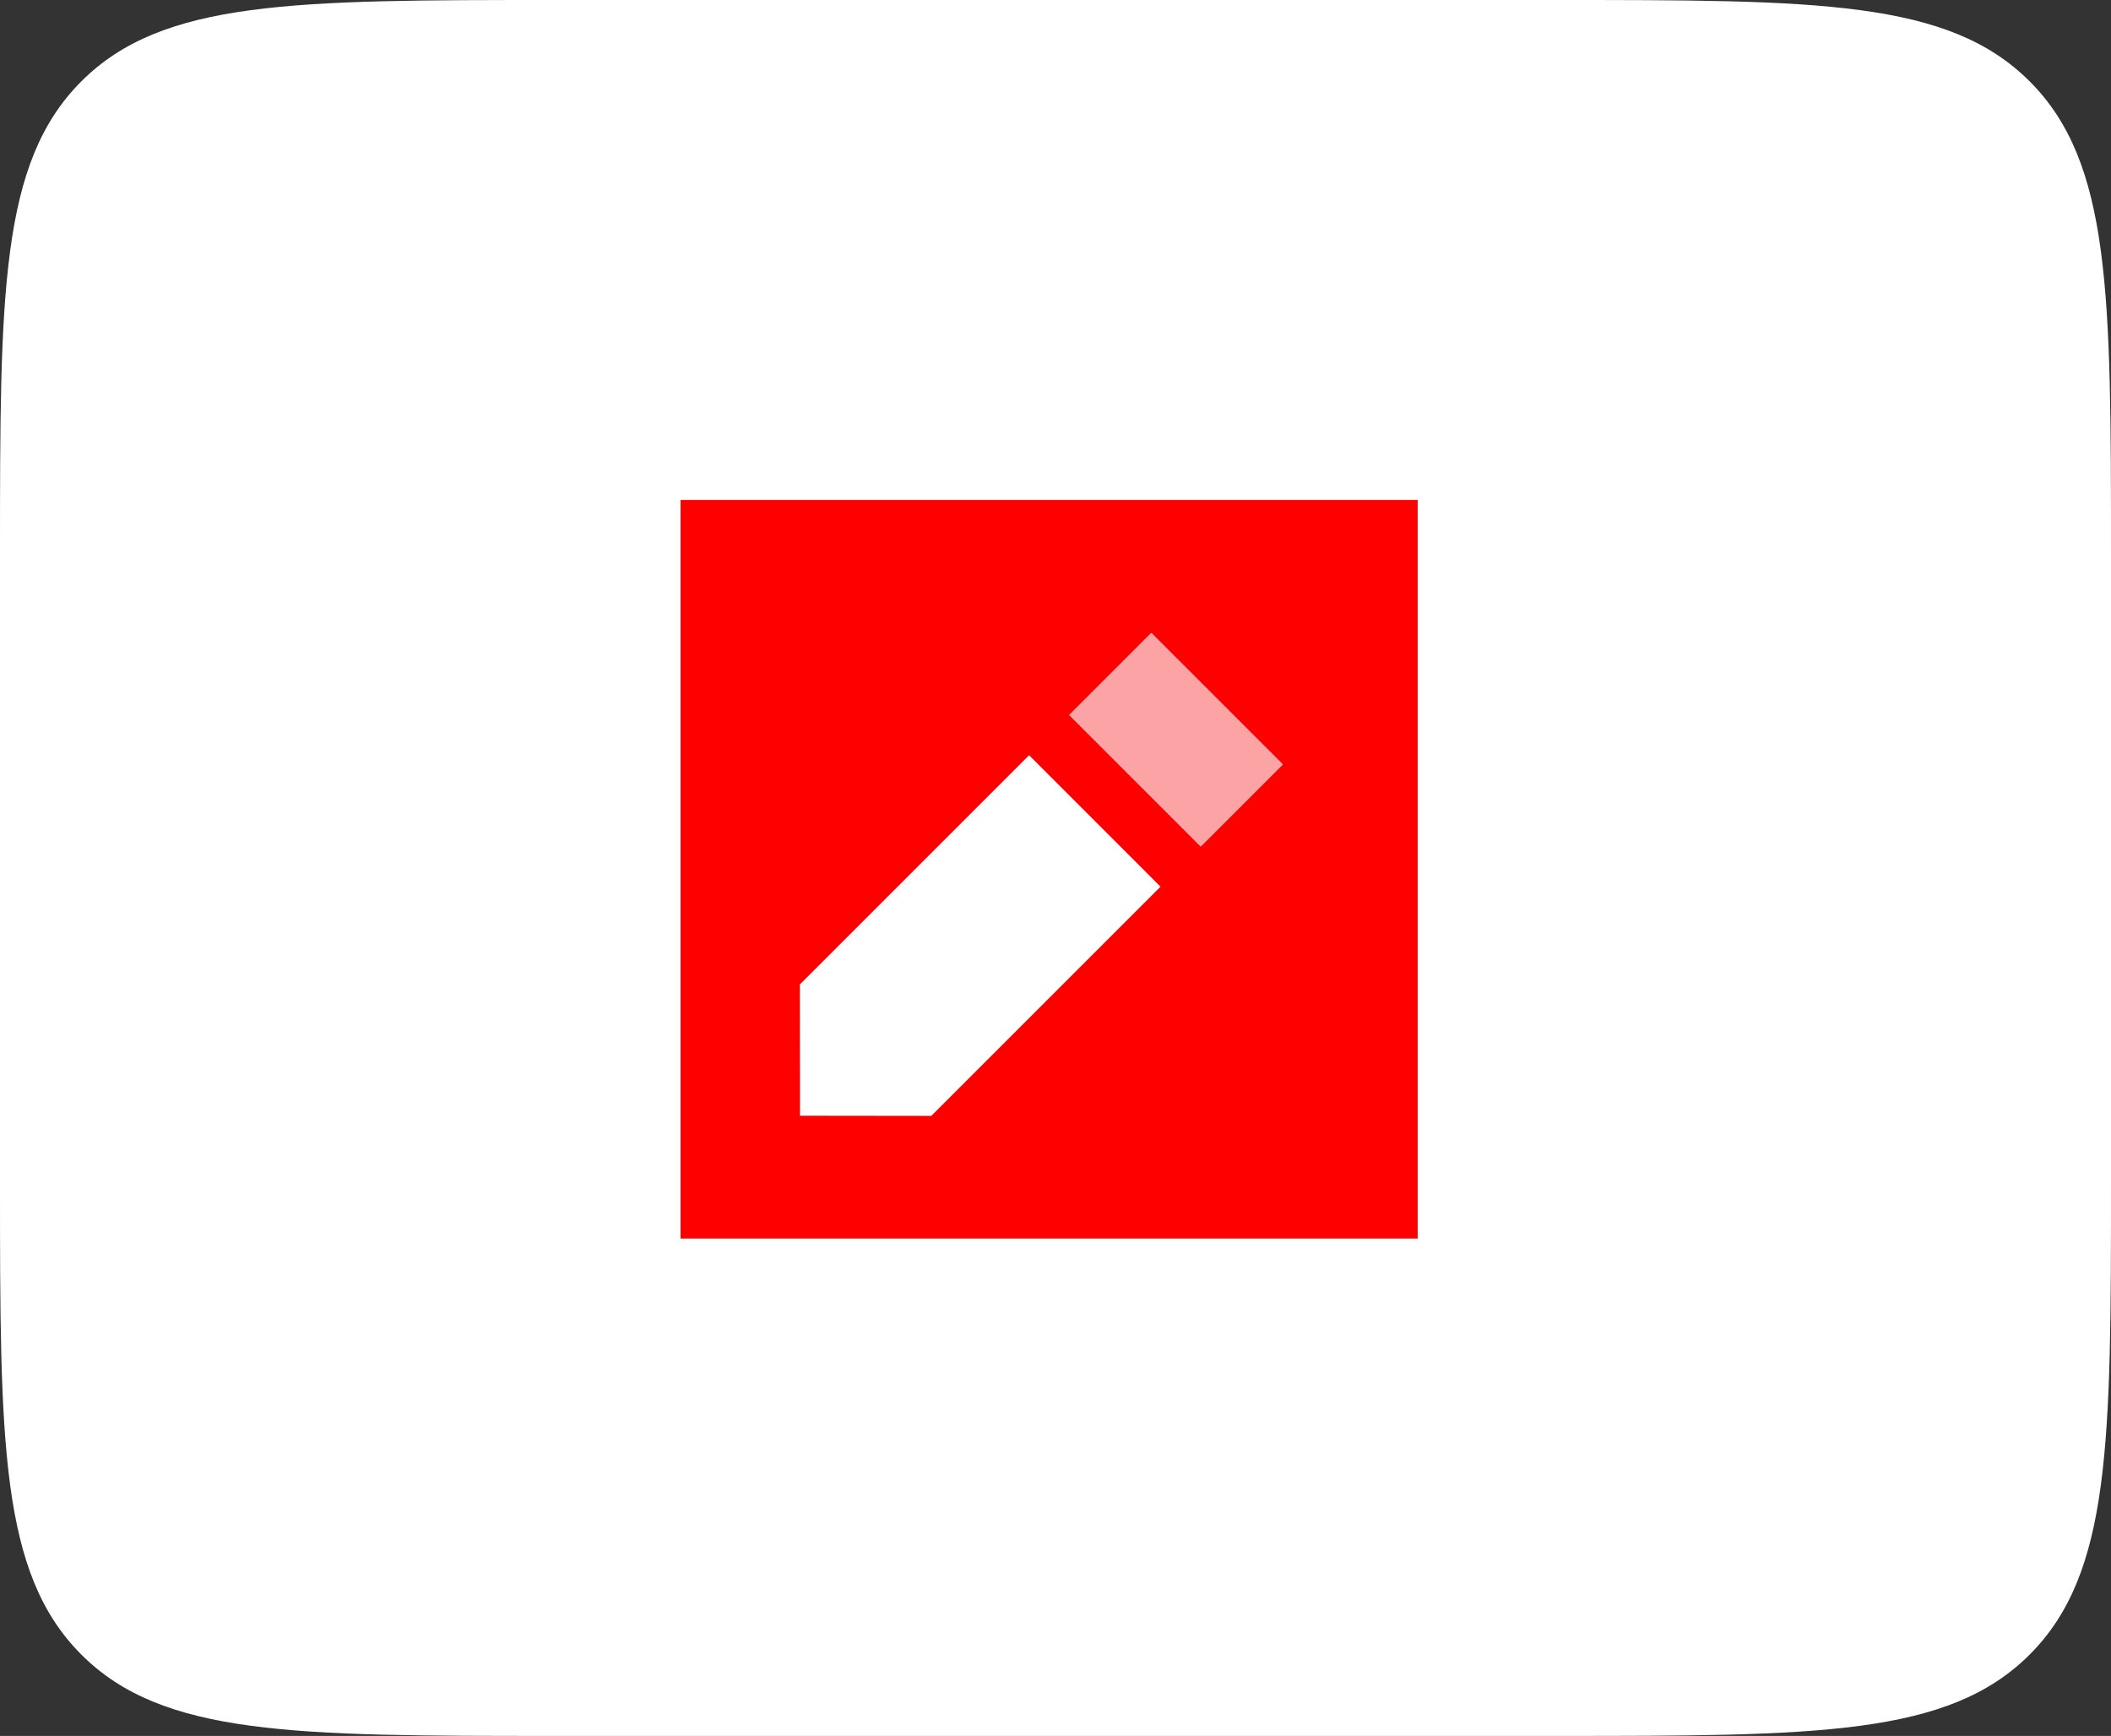
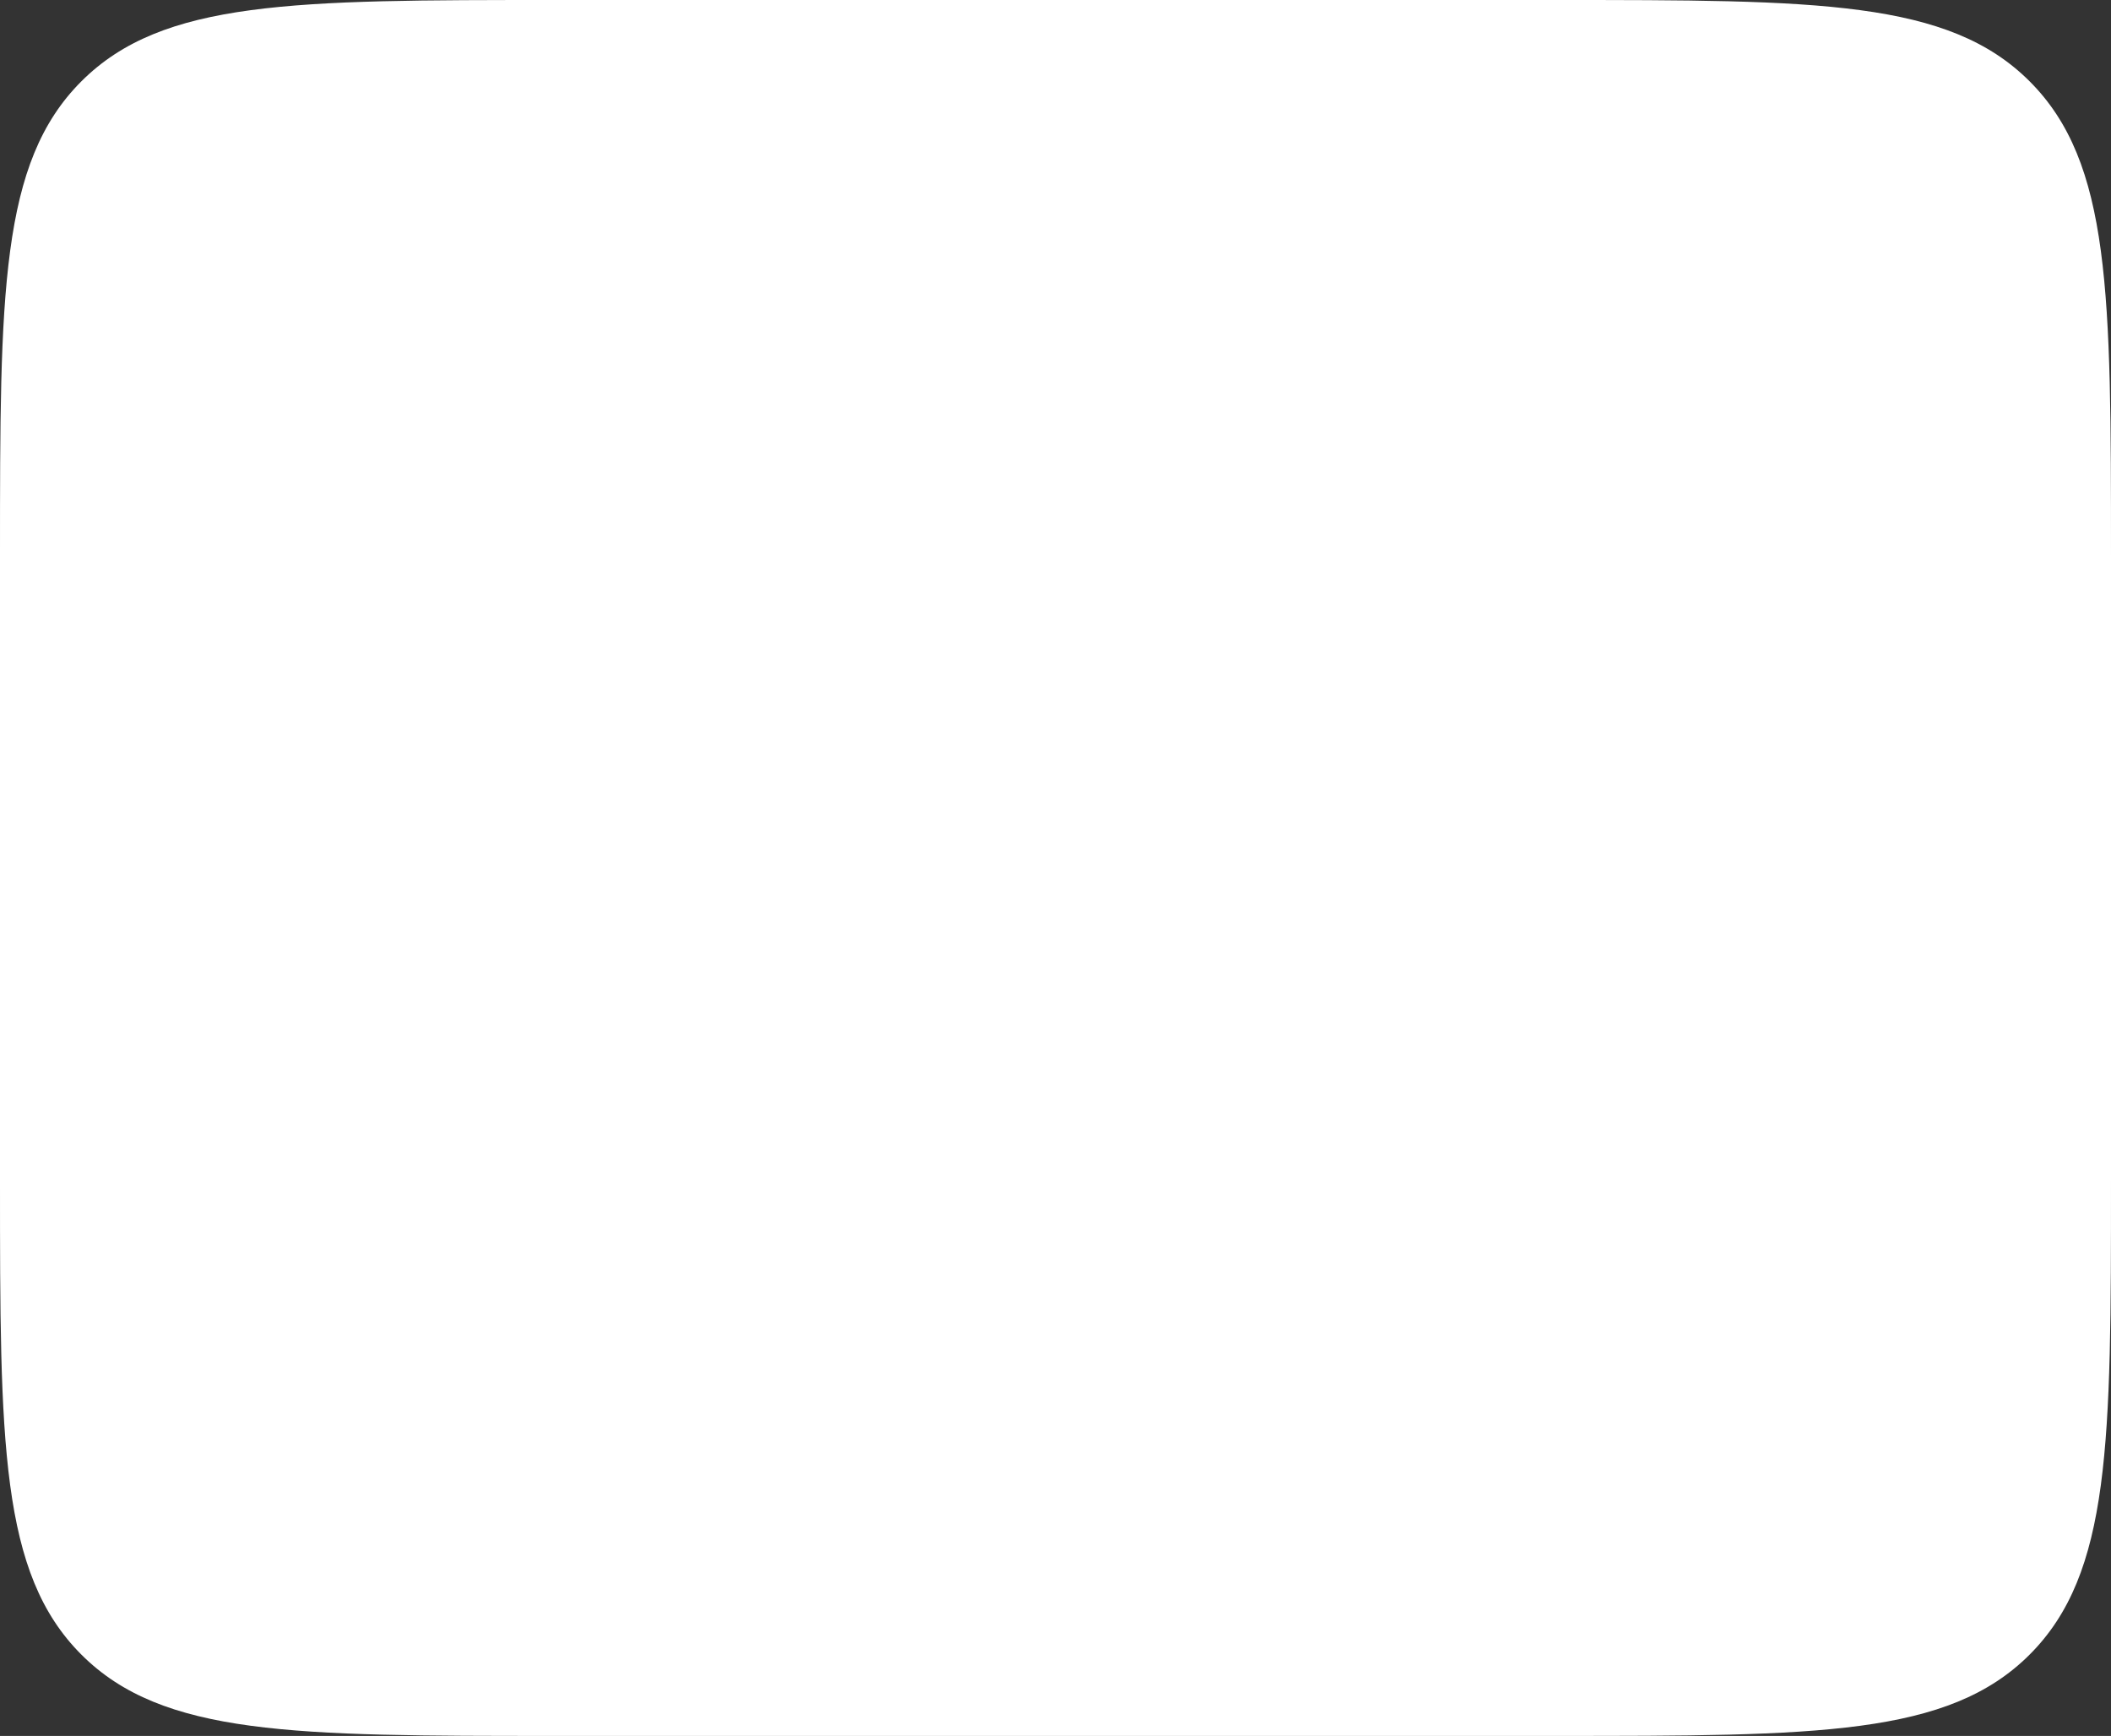
<svg xmlns="http://www.w3.org/2000/svg" viewBox="0 0 95 78.125" fill="none">
  <rect x="0" y="0" width="95" height="78.125" fill="#333333" stroke="none" />
  <path d="M0 25C0 13.215 0 7.322 3.661 3.661C7.322 0 13.215 0 25 0H70C81.785 0 87.678 0 91.339 3.661C95 7.322 95 13.215 95 25V53.125C95 64.91 95 70.803 91.339 74.464C87.678 78.125 81.785 78.125 70 78.125H25C13.215 78.125 7.322 78.125 3.661 74.464C0 70.803 0 64.91 0 53.125V25Z" fill="white" />
-   <path fill-rule="evenodd" clip-rule="evenodd" d="M30.625 55.74H63.799V22.5H30.625V55.74Z" fill="#FF0000" />
-   <path d="M48.12 32.18L54.035 38.095L57.727 34.403L51.812 28.488L48.12 32.18Z" fill="white" />
-   <path d="M35.996 44.305L36.001 50.213L41.91 50.22L52.226 39.904L46.312 33.989L35.996 44.305Z" fill="white" />
-   <path d="M48.121 32.18L54.036 38.095L57.728 34.403L51.813 28.488L48.121 32.18Z" fill="#FCA3A5" />
</svg>